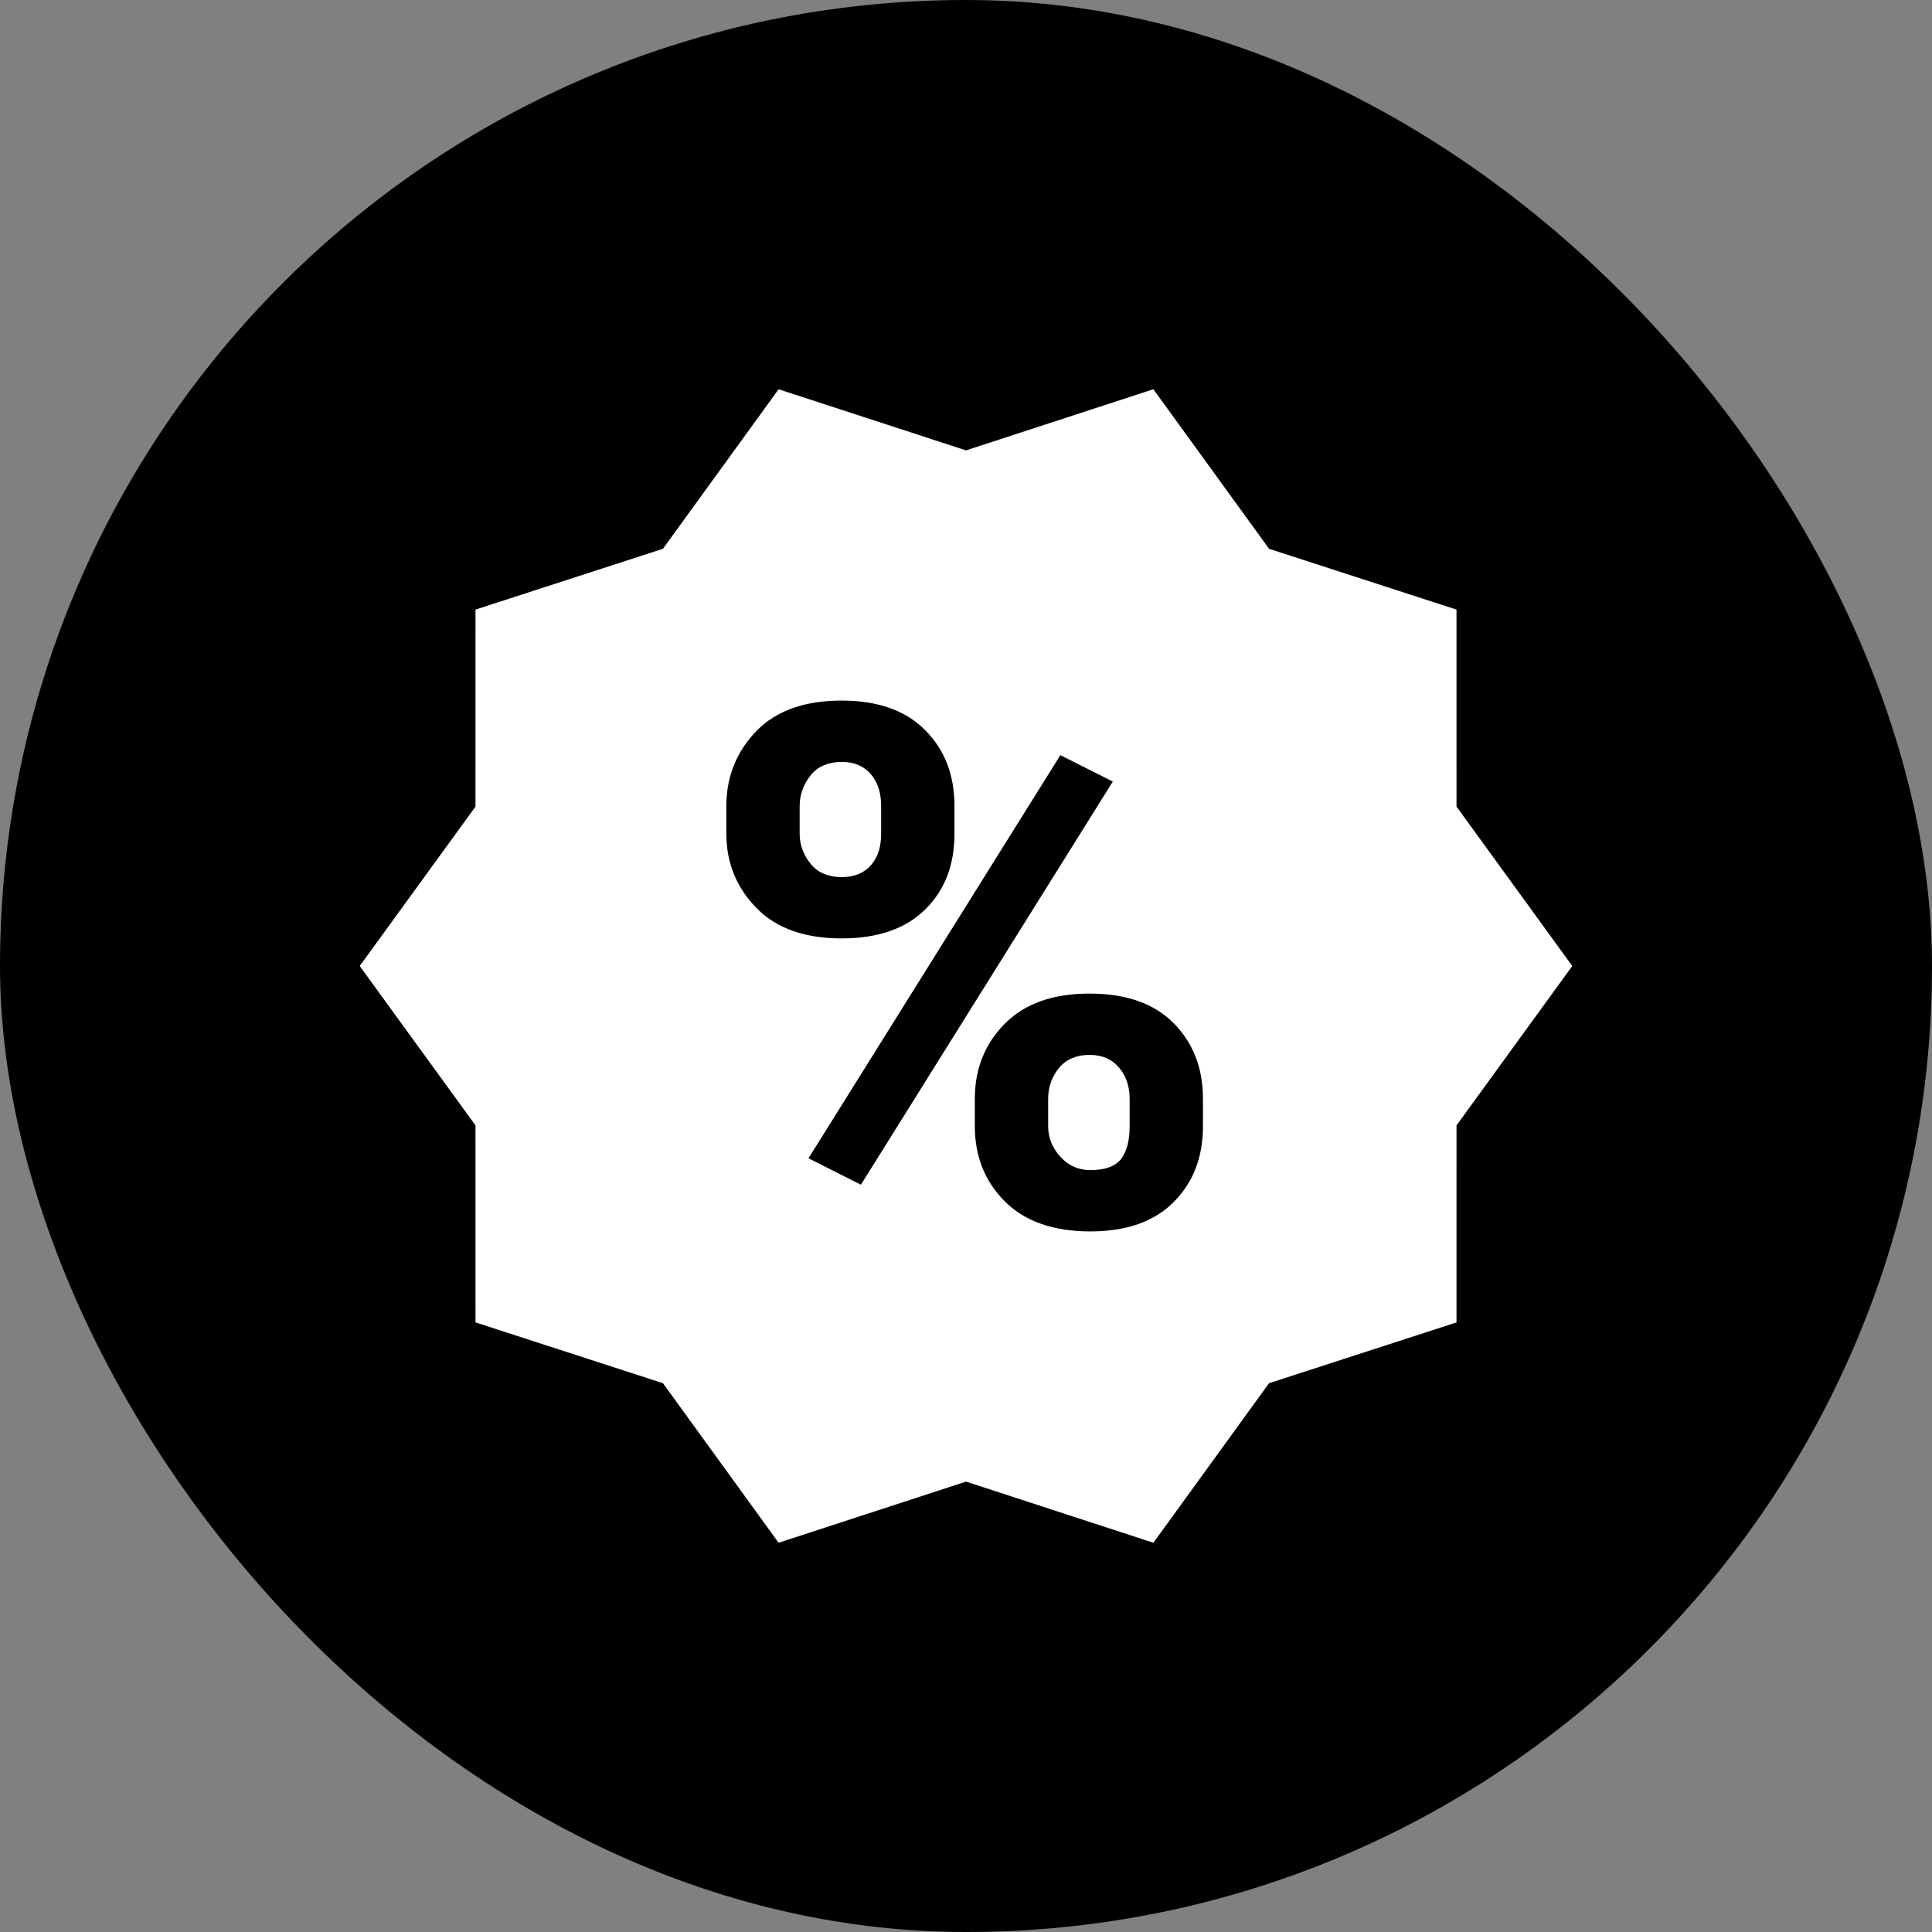
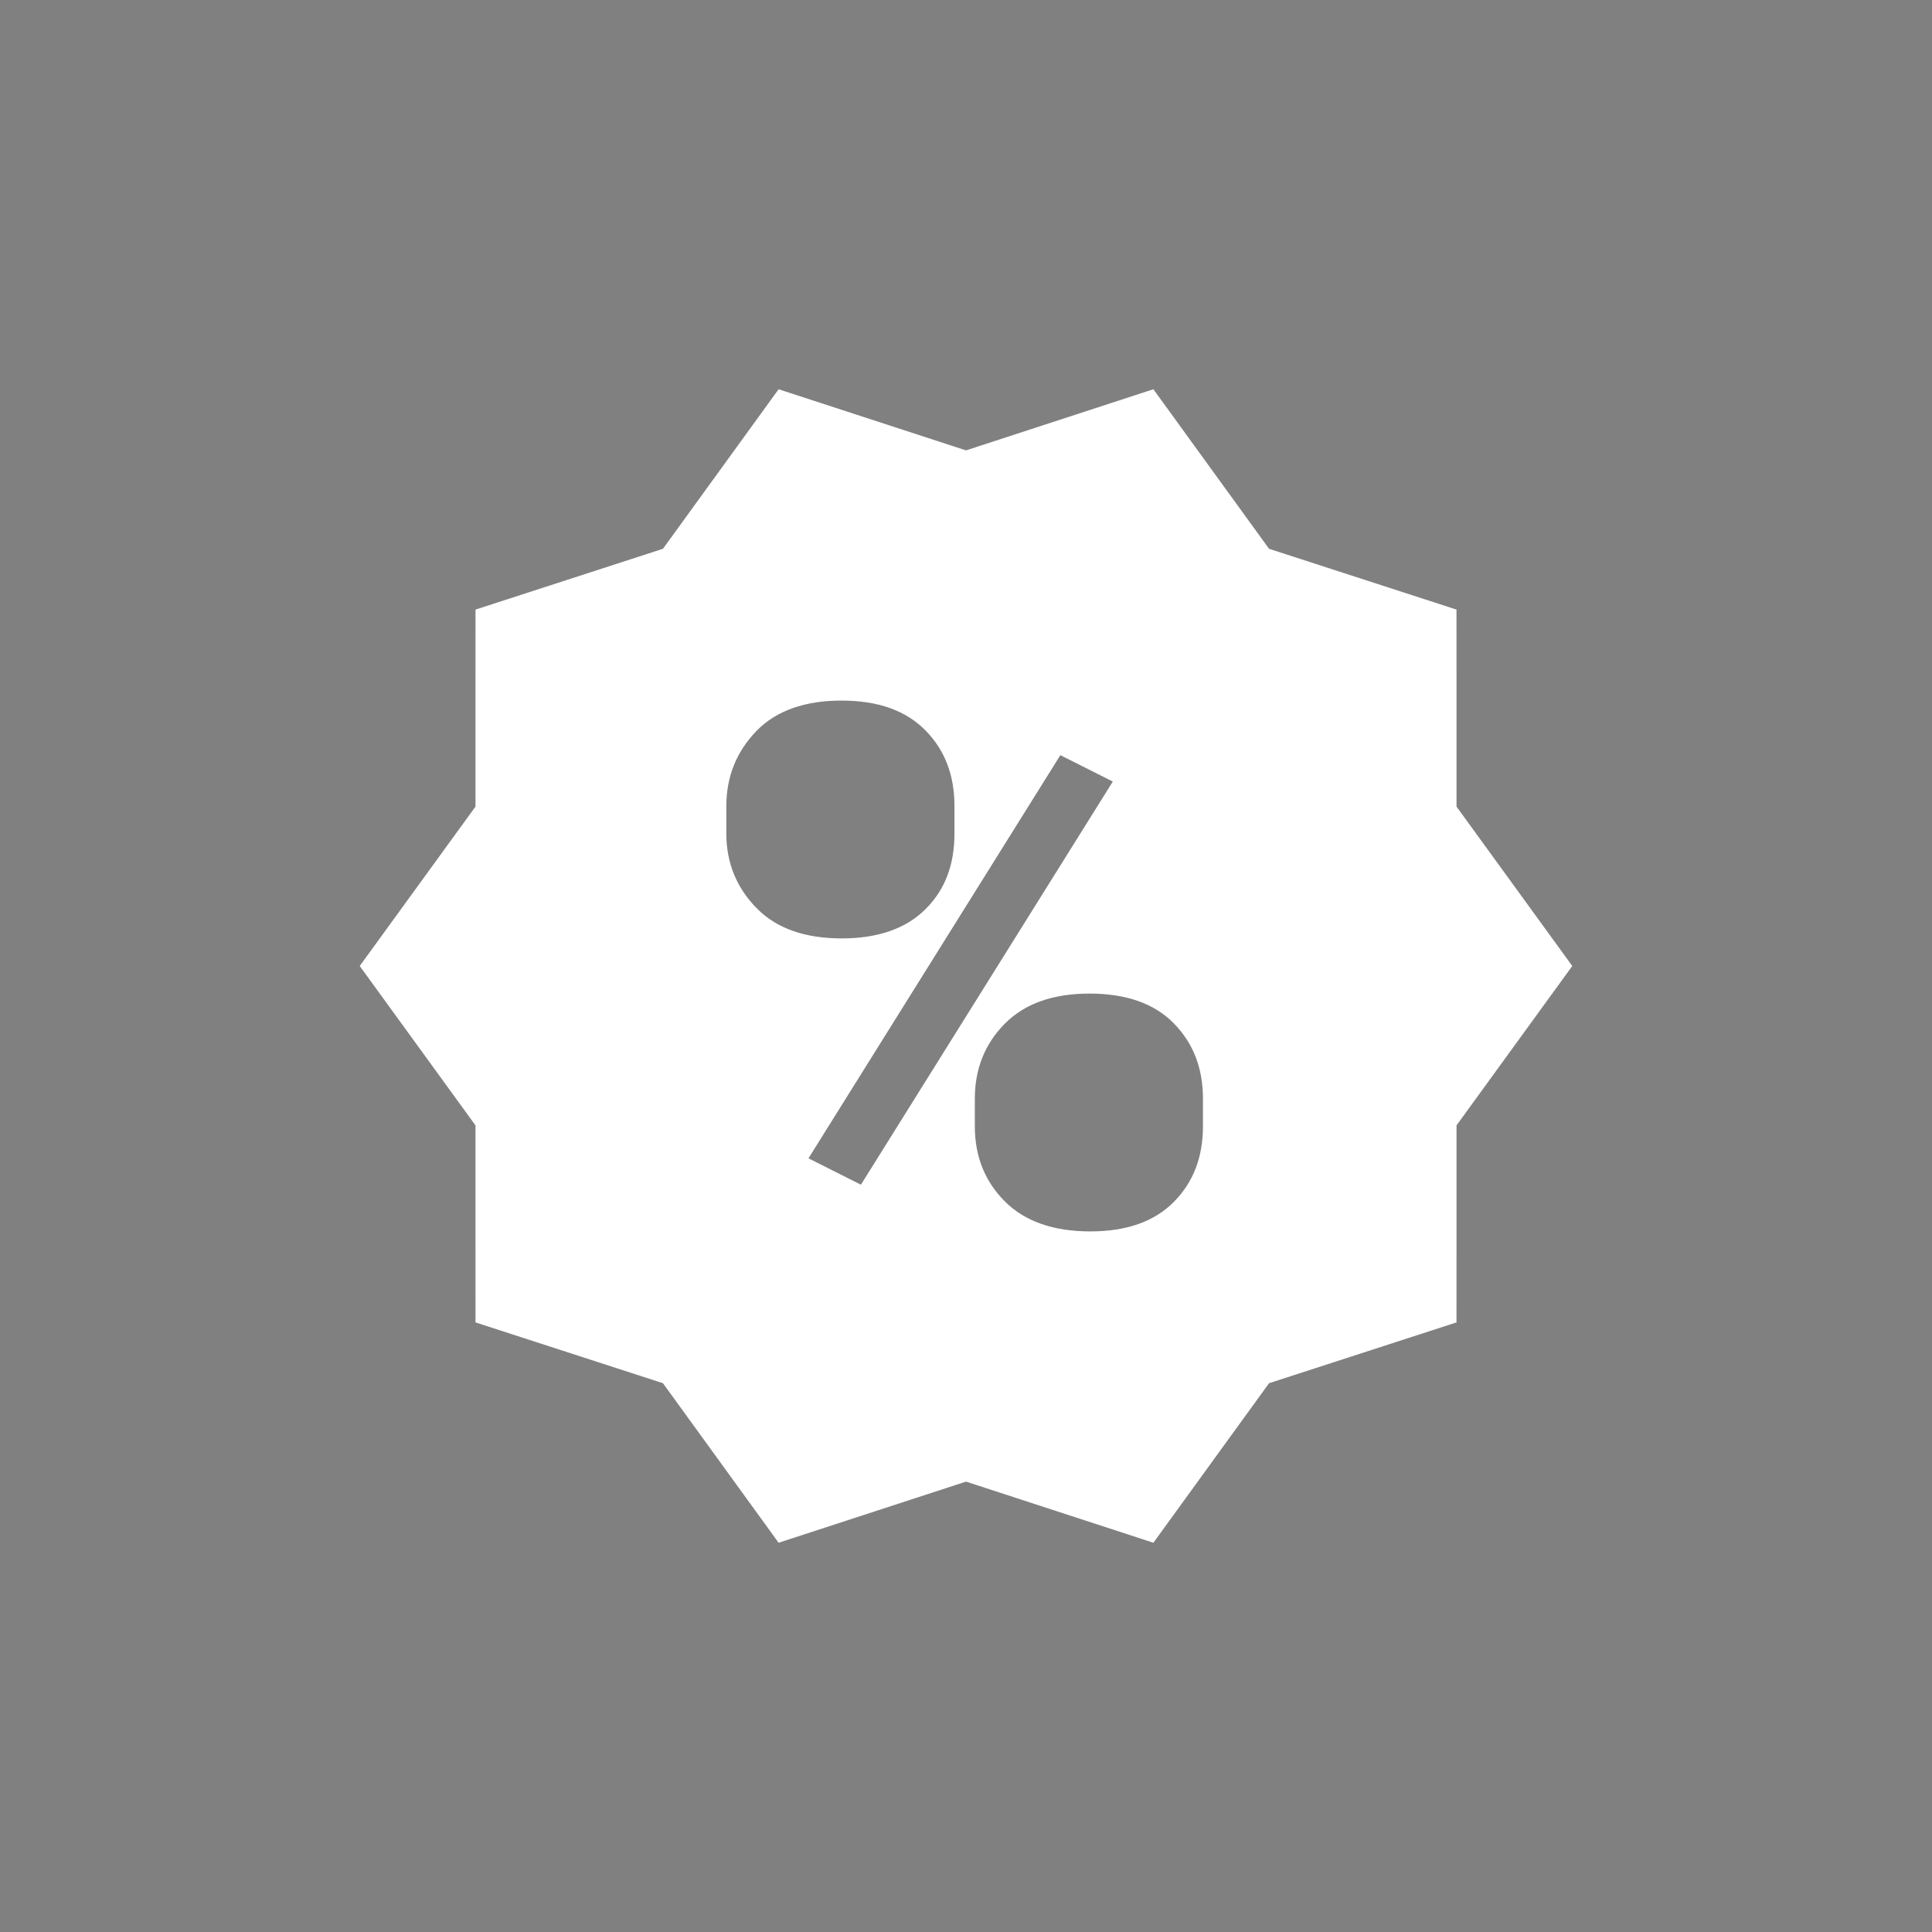
<svg xmlns="http://www.w3.org/2000/svg" fill="#ffffff" height="800px" width="800px" viewBox="-88.92 -88.92 474.25 474.25" stroke="#ffffff">
  <rect x="-88.92" y="-88.92" width="474.25" height="474.25" fill="#808080" stroke="none" />
  <g id="SVGRepo_bgCarrier" stroke-width="0" transform="translate(0,0), scale(1)">
-     <rect x="-88.92" y="-88.92" width="474.25" height="474.25" rx="237.125" fill="#000000" />
-   </g>
+     </g>
  <g id="SVGRepo_tracerCarrier" stroke-linecap="round" stroke-linejoin="round" stroke="#CCCCCC" stroke-width="3.557" />
  <g id="SVGRepo_iconCarrier">
    <g>
      <path d="m268.115,109.241l-.007-48.16-45.821-14.862-28.274-39.001-45.808,14.944-45.809-14.943-28.273,39-45.821,14.862-.007,48.161-28.295,38.963 28.296,38.964 .006,48.16 45.821,14.862 28.274,39.001 45.808-14.944 45.809,14.943 28.273-39 45.821-14.862 .007-48.161 28.295-38.963-28.295-38.964zm-171.548,25.239c-4.941-4.971-7.695-11.228-7.695-18.772v-6.753c0-7.602 2.739-13.903 7.651-18.903 4.913-4.999 12.041-7.498 21.106-7.498 9.18,0 16.095,2.499 21.006,7.498 4.913,5 7.237,11.302 7.237,18.903v6.753c0,7.603-2.254,13.874-7.167,18.813-4.912,4.943-11.94,7.412-21.003,7.412-9.122,0.001-16.193-2.484-21.135-7.453zm26.026,68.062l-13.77-6.93 62.363-99.814 13.772,6.93-62.365,99.814zm84.279-14.997c0,7.66-2.392,13.961-7.275,18.902-4.883,4.941-11.83,7.409-20.894,7.409-9.121,0-16.257-2.483-21.258-7.454-4.997-4.97-7.573-11.256-7.573-18.857v-6.754c0-7.543 2.573-13.815 7.544-18.815 4.969-5.001 12.031-7.499 21.093-7.499 9.18,0 16.183,2.487 21.066,7.454 4.883,4.972 7.297,11.258 7.297,18.86v6.754z" />
-       <path d="m124.645,122.965c1.608-1.947 2.227-4.373 2.227-7.279v-6.711c0-2.903-0.635-5.357-2.272-7.362-1.639-2.005-3.884-3.008-6.924-3.008-2.981,0-5.504,1.003-7.14,3.008-1.637,2.005-2.664,4.459-2.664,7.362v6.711c0,2.906 1.074,5.332 2.71,7.279 1.637,1.945 4.041,2.918 7.142,2.918 2.981-1.42109e-14 5.312-0.973 6.921-2.918z" />
-       <path d="m178.554,170.527c-3.041,0-5.485,1.005-7.12,3.008-1.641,2.005-2.562,4.432-2.562,7.278v6.708c0,2.792 1.039,5.201 2.912,7.236 1.871,2.033 4.203,3.048 6.893,3.048 3.625,0 6.03-0.899 7.318-2.702 1.284-1.8 1.877-4.327 1.877-7.582v-6.708c0-2.847-0.755-5.273-2.422-7.278-1.667-2.003-3.915-3.008-6.896-3.008z" />
    </g>
  </g>
</svg>